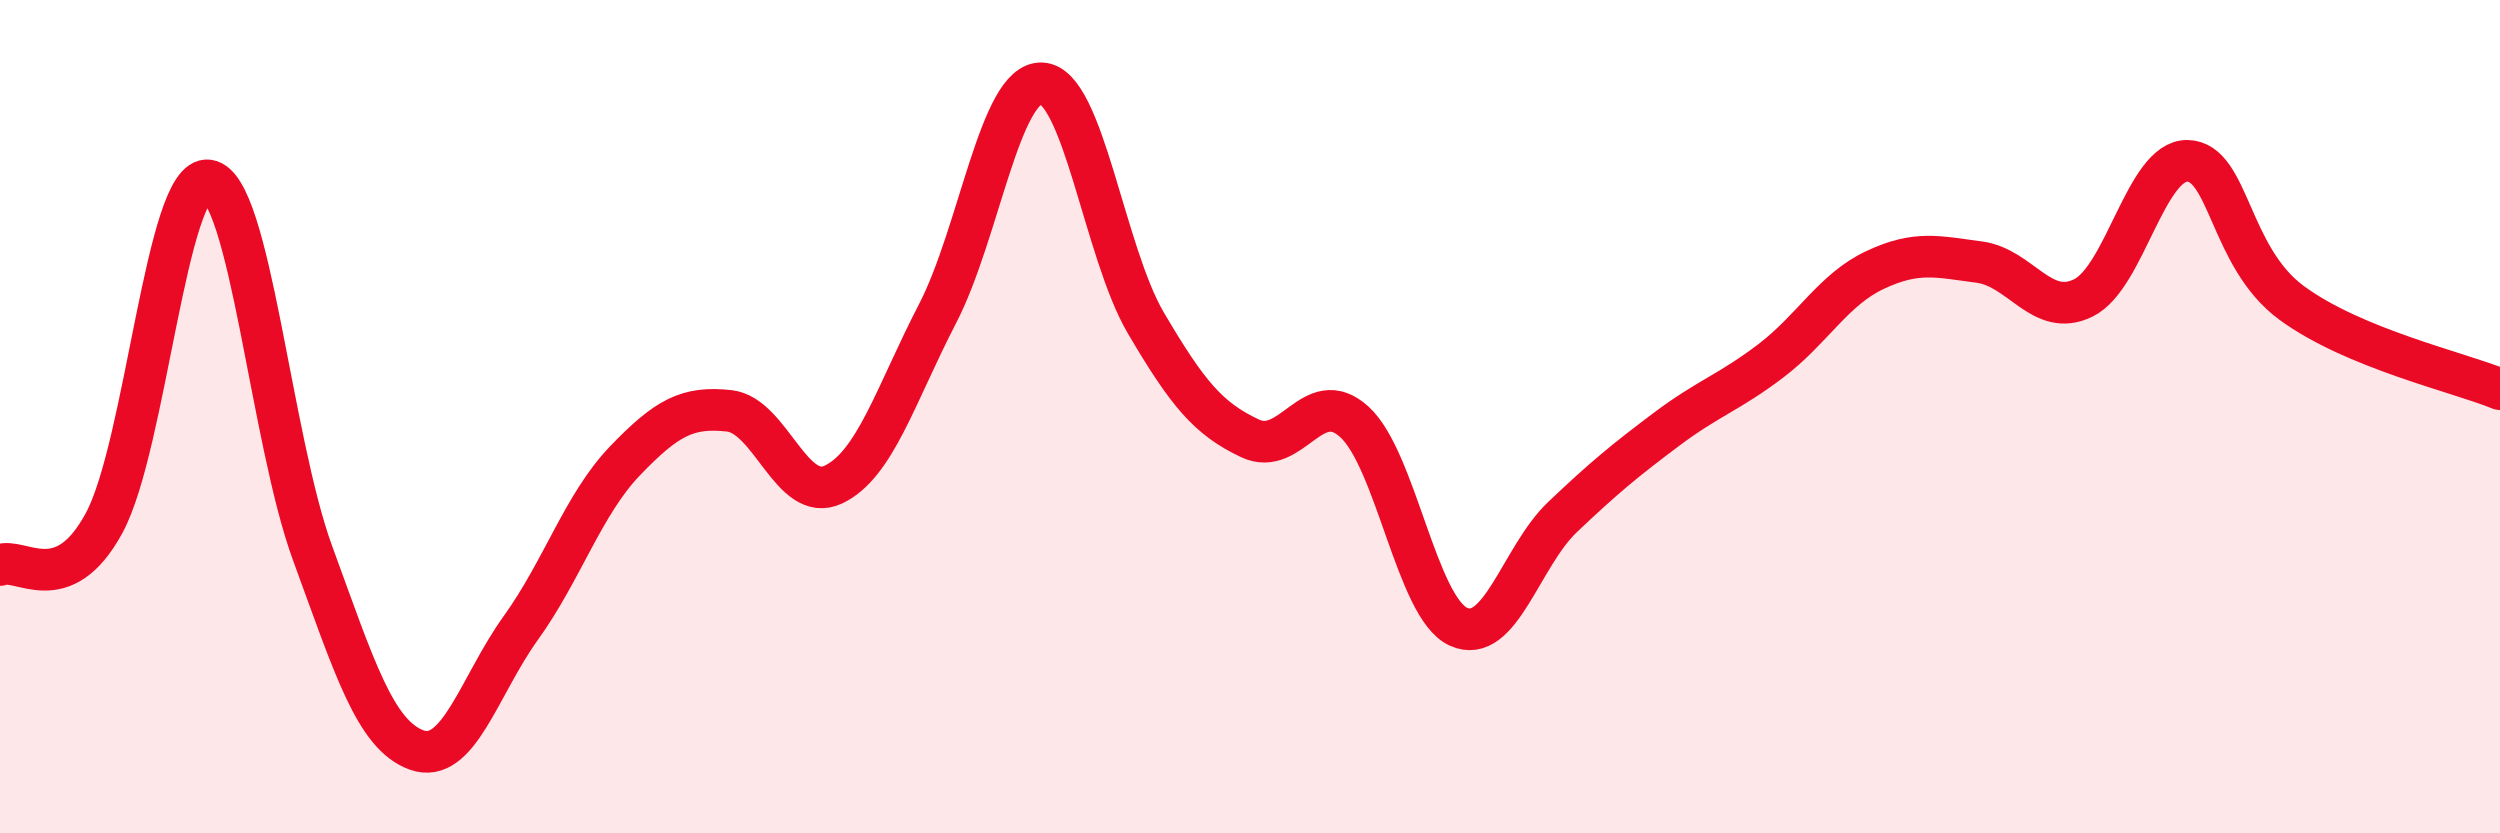
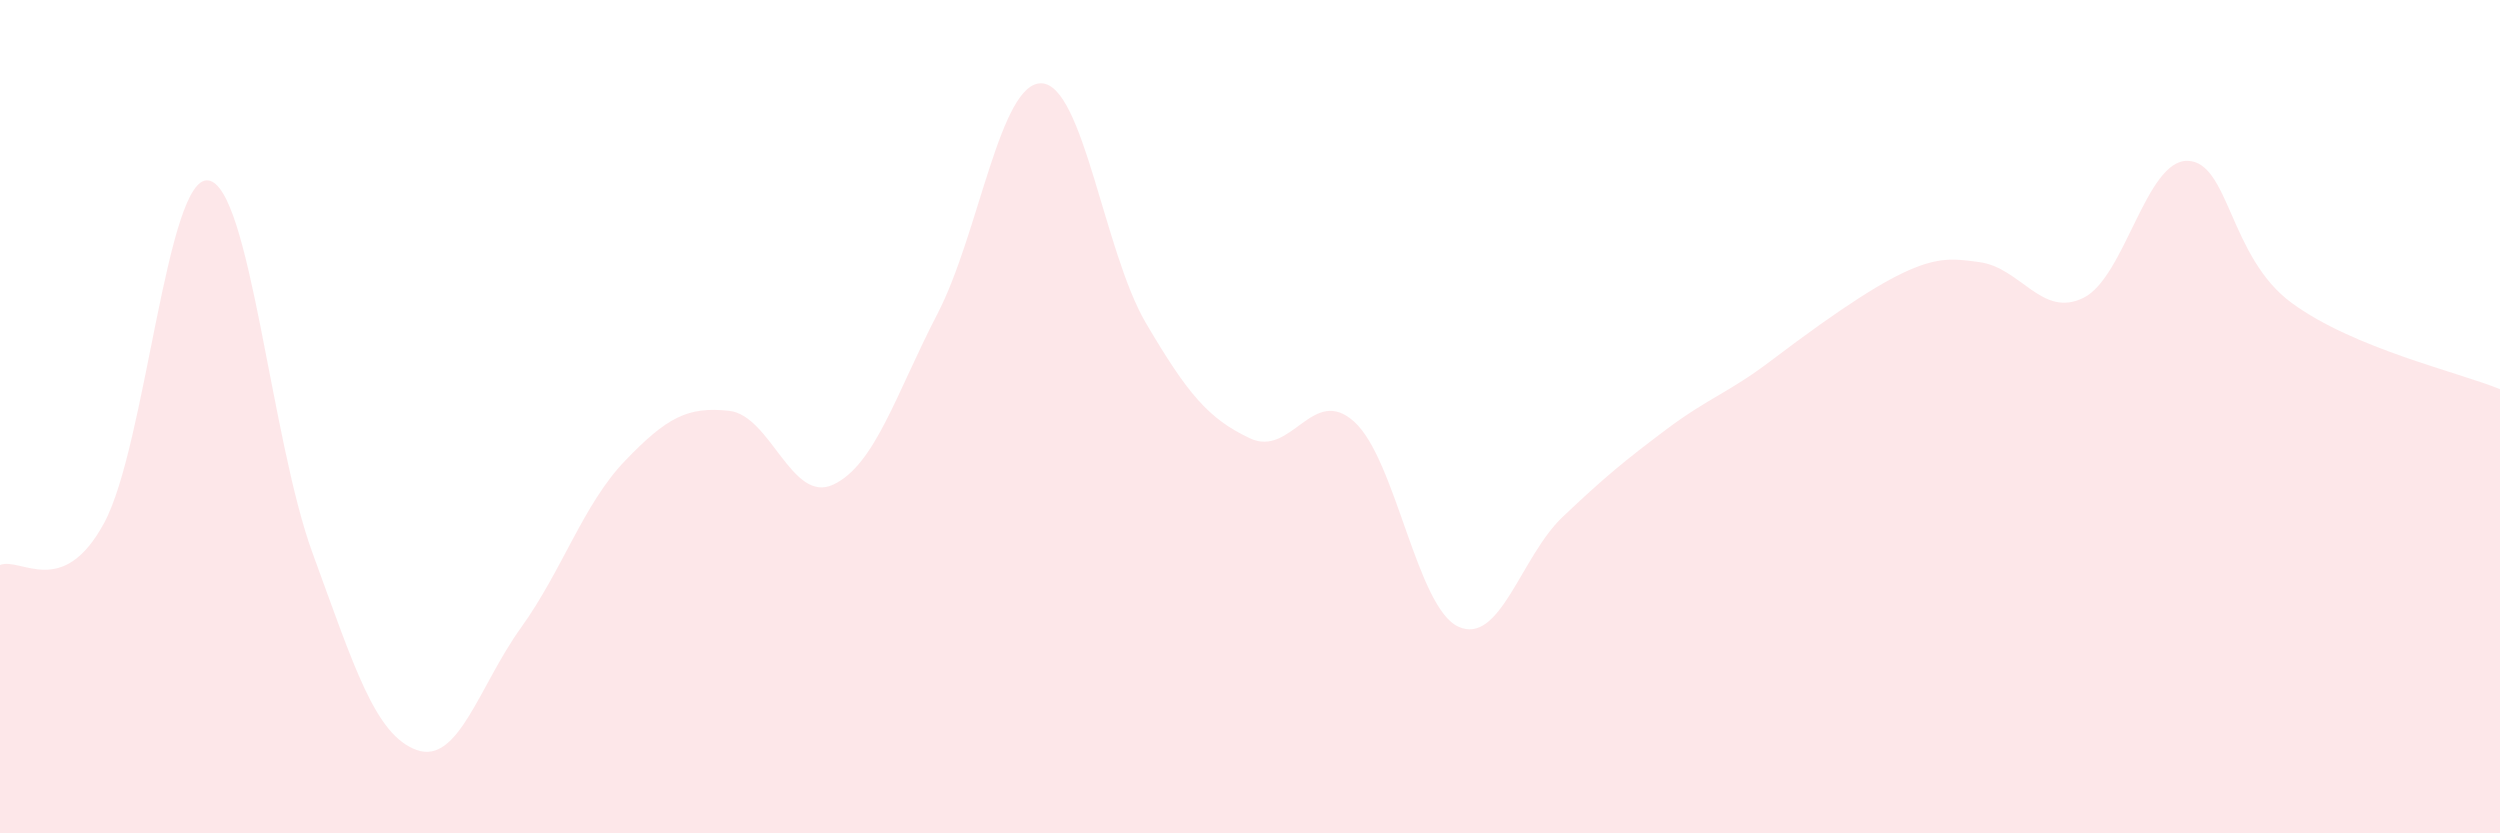
<svg xmlns="http://www.w3.org/2000/svg" width="60" height="20" viewBox="0 0 60 20">
-   <path d="M 0,13.56 C 0.5,13.36 1.5,14.4 2.5,12.55 C 3.5,10.7 4,4.19 5,4.33 C 6,4.47 6.5,10.54 7.5,13.27 C 8.5,16 9,17.64 10,18 C 11,18.36 11.5,16.46 12.5,15.07 C 13.5,13.68 14,12.1 15,11.06 C 16,10.02 16.5,9.75 17.5,9.86 C 18.5,9.97 19,12.1 20,11.63 C 21,11.16 21.5,9.46 22.5,7.53 C 23.5,5.6 24,1.96 25,2 C 26,2.04 26.5,6.05 27.5,7.75 C 28.5,9.45 29,10.05 30,10.52 C 31,10.99 31.5,9.22 32.5,10.12 C 33.5,11.02 34,14.58 35,15.04 C 36,15.5 36.5,13.36 37.5,12.41 C 38.5,11.46 39,11.05 40,10.3 C 41,9.55 41.5,9.42 42.5,8.66 C 43.5,7.9 44,6.95 45,6.48 C 46,6.01 46.5,6.16 47.5,6.29 C 48.5,6.42 49,7.64 50,7.15 C 51,6.66 51.5,3.84 52.5,3.86 C 53.5,3.88 53.5,6.17 55,7.27 C 56.5,8.37 59,8.93 60,9.34L60 20L0 20Z" fill="#EB0A25" opacity="0.1" stroke-linecap="round" stroke-linejoin="round" />
-   <path d="M 0,13.56 C 0.5,13.36 1.5,14.4 2.5,12.55 C 3.5,10.7 4,4.19 5,4.33 C 6,4.47 6.5,10.54 7.5,13.27 C 8.5,16 9,17.64 10,18 C 11,18.36 11.5,16.46 12.5,15.07 C 13.5,13.68 14,12.1 15,11.06 C 16,10.02 16.5,9.75 17.5,9.86 C 18.5,9.97 19,12.1 20,11.63 C 21,11.16 21.5,9.46 22.5,7.53 C 23.5,5.6 24,1.96 25,2 C 26,2.04 26.5,6.05 27.5,7.75 C 28.5,9.45 29,10.05 30,10.52 C 31,10.99 31.5,9.22 32.5,10.12 C 33.5,11.02 34,14.58 35,15.04 C 36,15.5 36.5,13.36 37.5,12.41 C 38.5,11.46 39,11.05 40,10.3 C 41,9.55 41.5,9.42 42.5,8.66 C 43.5,7.9 44,6.95 45,6.48 C 46,6.01 46.5,6.16 47.5,6.29 C 48.5,6.42 49,7.64 50,7.15 C 51,6.66 51.5,3.84 52.5,3.86 C 53.5,3.88 53.5,6.17 55,7.27 C 56.5,8.37 59,8.93 60,9.34" stroke="#EB0A25" stroke-width="1" fill="none" stroke-linecap="round" stroke-linejoin="round" />
+   <path d="M 0,13.56 C 0.5,13.36 1.5,14.4 2.5,12.55 C 3.5,10.7 4,4.19 5,4.33 C 6,4.47 6.5,10.54 7.5,13.27 C 8.5,16 9,17.64 10,18 C 11,18.36 11.5,16.46 12.5,15.07 C 13.5,13.68 14,12.1 15,11.06 C 16,10.02 16.5,9.75 17.5,9.86 C 18.5,9.97 19,12.1 20,11.63 C 21,11.16 21.5,9.46 22.5,7.53 C 23.5,5.6 24,1.96 25,2 C 26,2.04 26.5,6.05 27.5,7.75 C 28.5,9.45 29,10.05 30,10.52 C 31,10.99 31.5,9.22 32.5,10.12 C 33.5,11.02 34,14.58 35,15.04 C 36,15.5 36.5,13.36 37.5,12.41 C 38.5,11.46 39,11.05 40,10.3 C 41,9.55 41.5,9.42 42.5,8.66 C 46,6.01 46.5,6.16 47.5,6.29 C 48.5,6.42 49,7.64 50,7.15 C 51,6.66 51.5,3.84 52.5,3.86 C 53.5,3.88 53.5,6.17 55,7.27 C 56.5,8.37 59,8.93 60,9.34L60 20L0 20Z" fill="#EB0A25" opacity="0.1" stroke-linecap="round" stroke-linejoin="round" />
</svg>